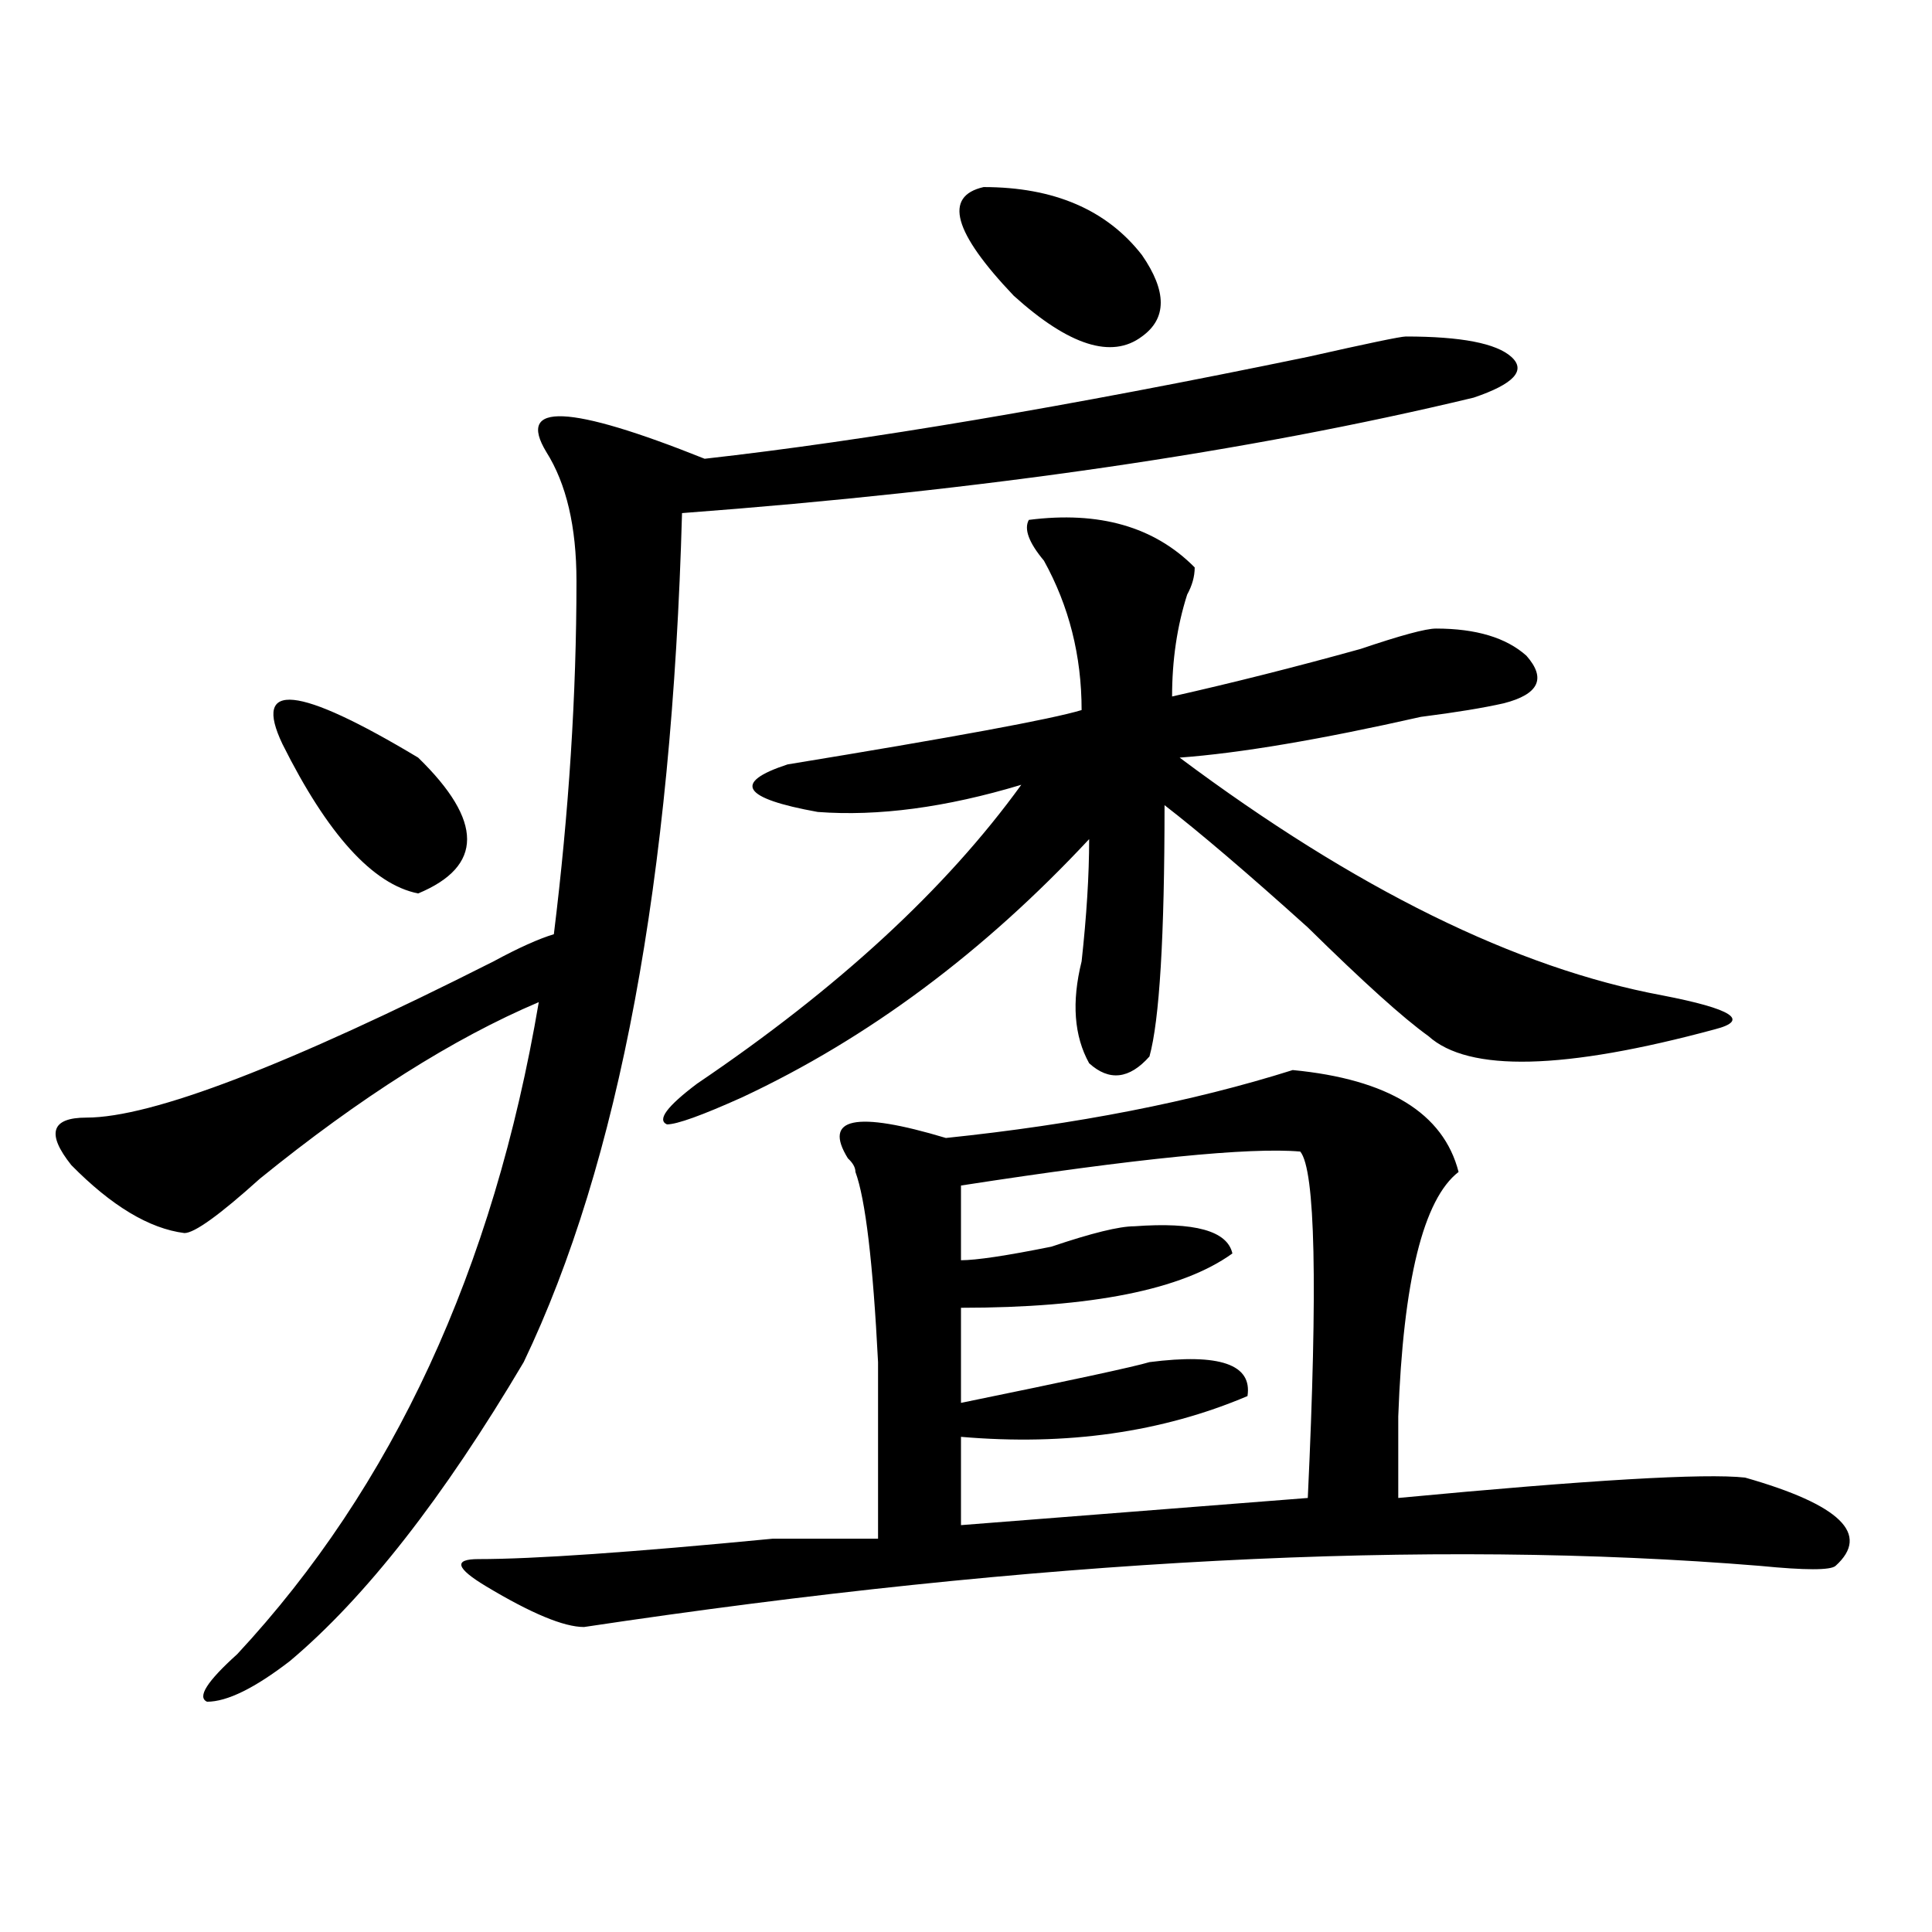
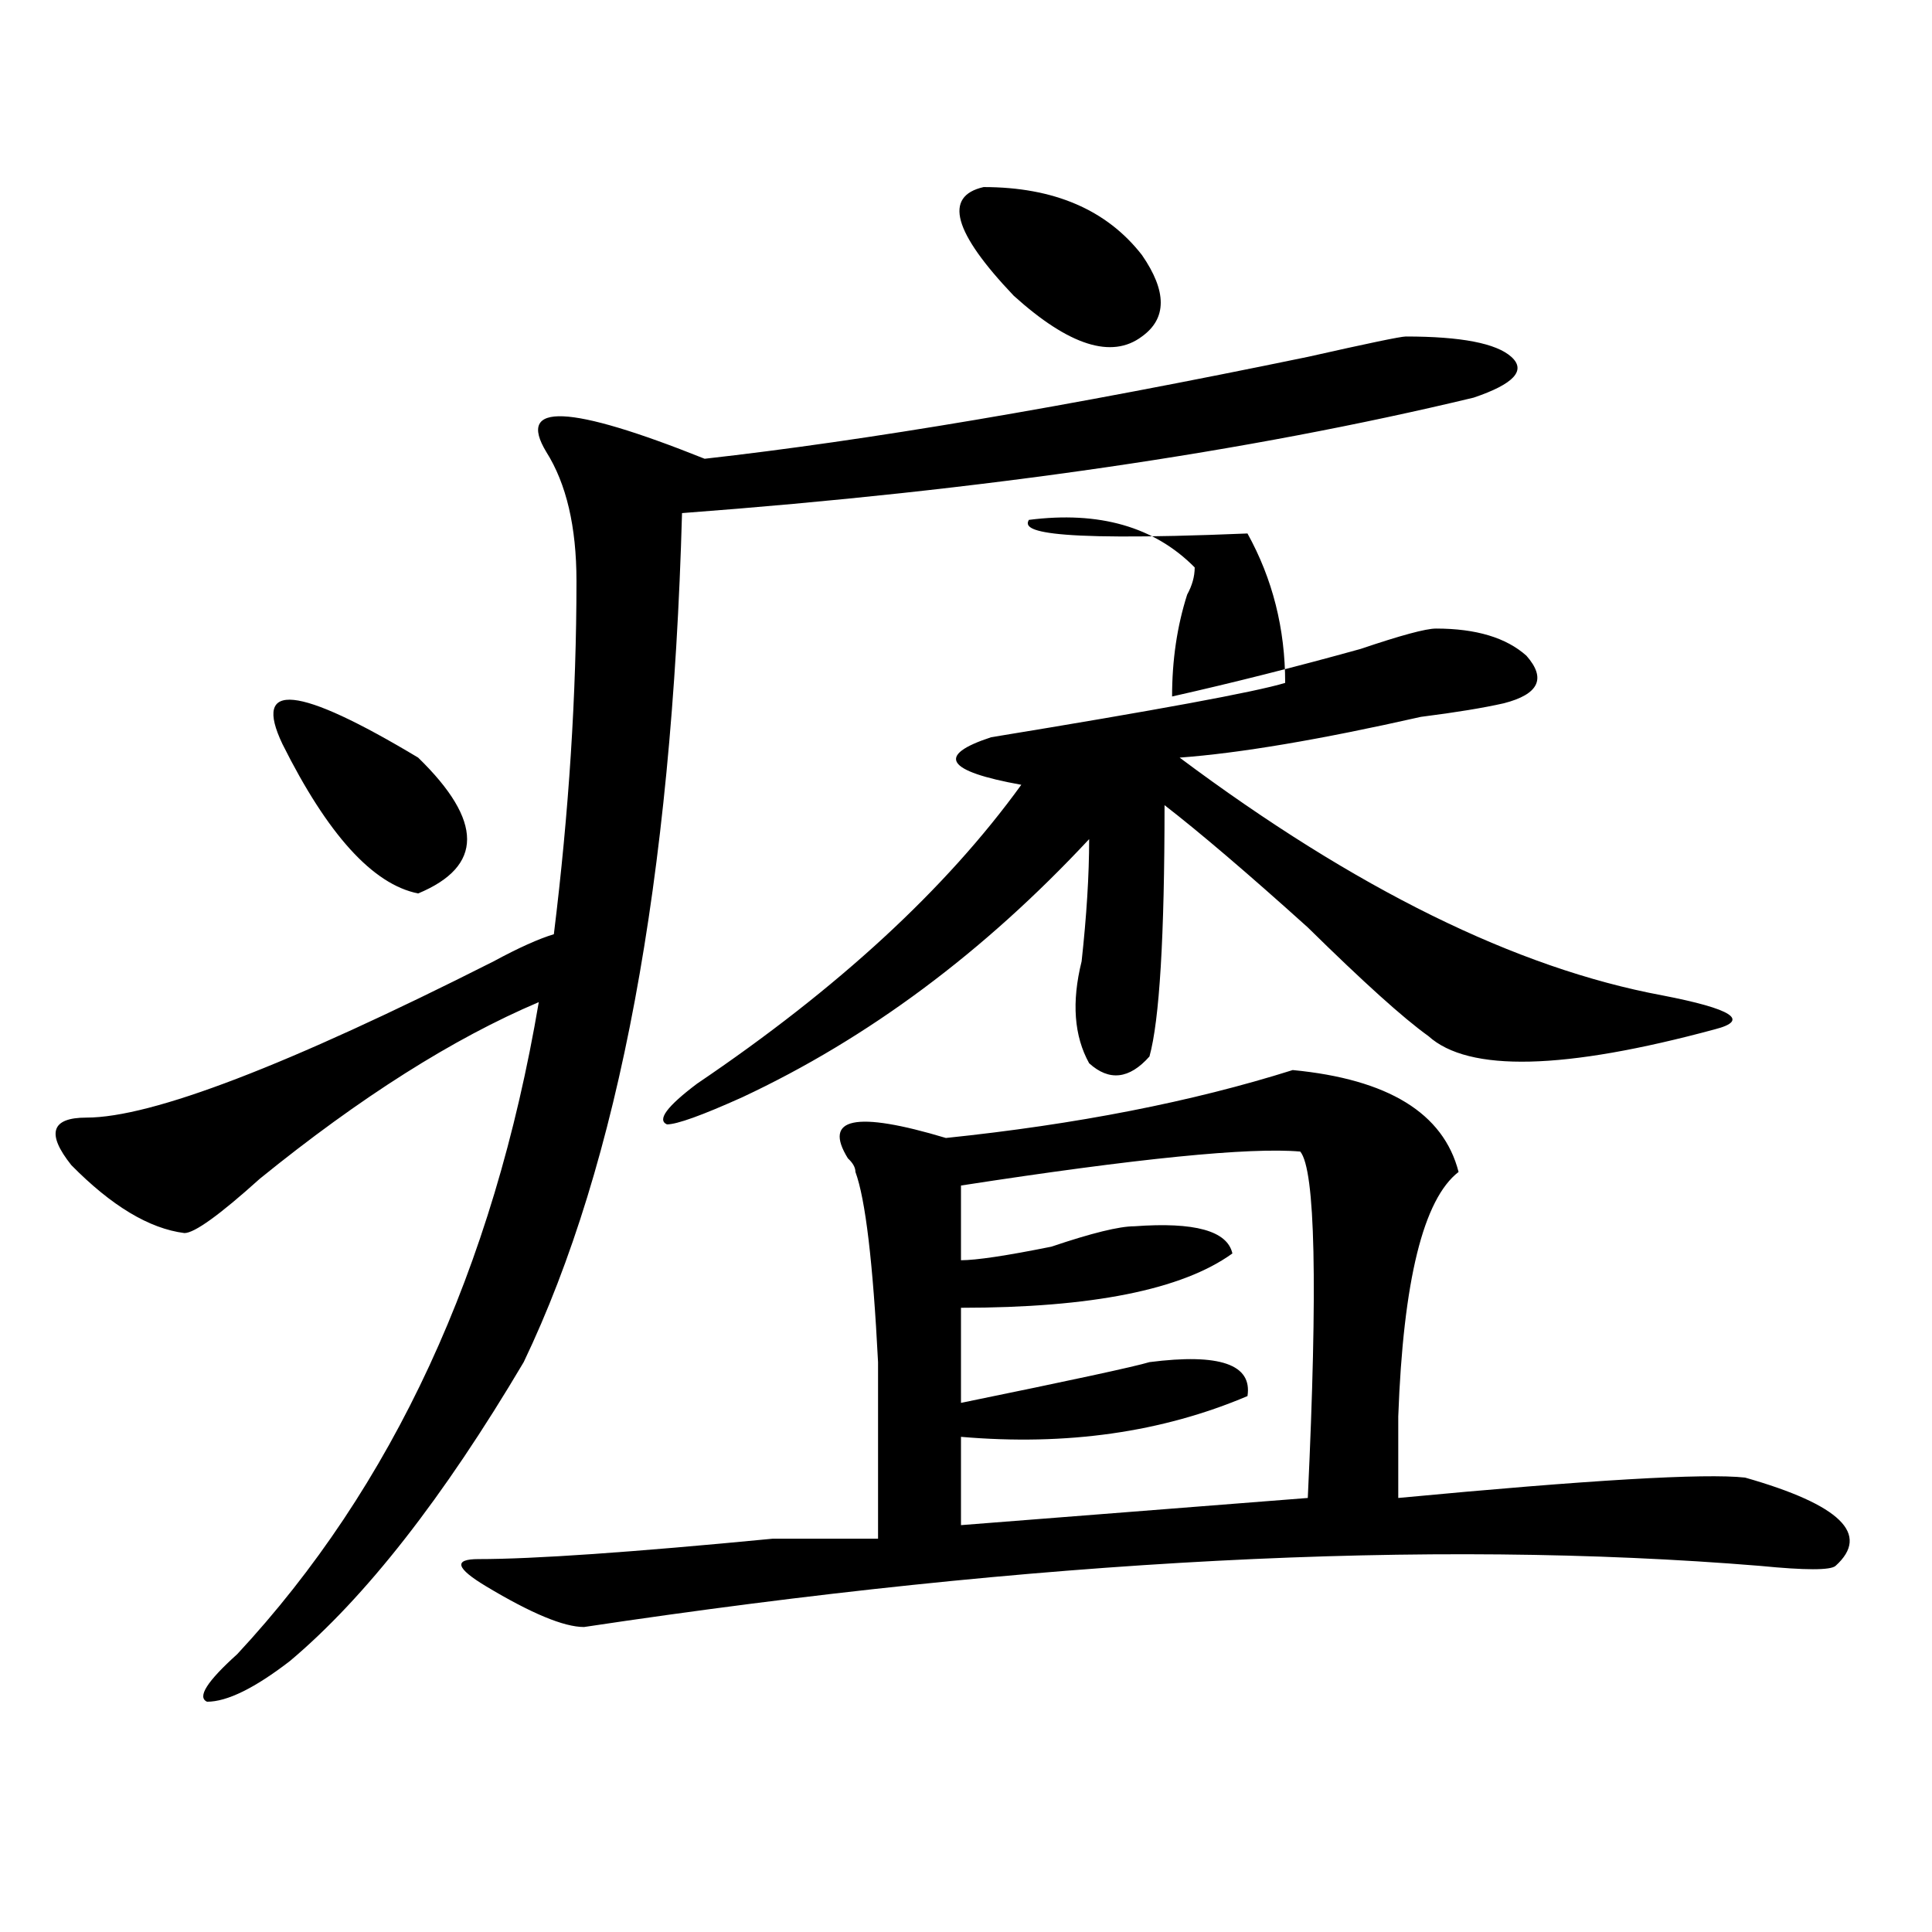
<svg xmlns="http://www.w3.org/2000/svg" version="1.1" id="图层_1" x="0px" y="0px" width="1000px" height="1000px" viewBox="0 0 1000 1000" enable-background="new 0 0 1000 1000" xml:space="preserve">
-   <path d="M727.641,174.172c28.597,0,46.828,3.516,54.633,10.547s1.28,14.063-19.512,21.094  c-117.07,28.125-253.652,48.065-409.746,59.766c-5.244,189.844-32.561,336.347-81.949,439.453  c-41.646,70.313-81.949,121.838-120.973,154.688c-18.231,14.063-32.561,21.094-42.926,21.094c-5.244-2.362,0-10.547,15.609-24.609  c80.607-86.682,132.68-199.182,156.094-337.5c-44.268,18.787-92.376,49.219-144.387,91.406  c-20.854,18.787-33.841,28.125-39.023,28.125c-18.231-2.307-37.743-14.063-58.535-35.156c-13.049-16.369-10.427-24.609,7.805-24.609  c33.779,0,104.021-26.916,210.727-80.859c12.987-7.031,23.414-11.7,31.219-14.063c7.805-63.281,11.707-124.2,11.707-182.813  c0-28.125-5.244-50.372-15.609-66.797c-15.609-25.763,11.707-24.609,81.949,3.516c83.229-9.338,187.313-26.916,312.188-52.734  C708.129,177.688,725.019,174.172,727.641,174.172z M146.191,385.109c-15.609-32.794,7.805-30.432,70.242,7.031  c33.779,32.85,33.779,56.25,0,70.313C193.02,457.784,169.605,432.021,146.191,385.109z M669.105,553.859  c49.389,4.725,78.047,22.303,85.852,52.734c-18.231,14.063-28.658,56.25-31.219,126.563c0,18.787,0,32.85,0,42.188  c98.839-9.338,158.654-12.854,179.508-10.547c49.389,14.063,64.998,29.334,46.828,45.703c-2.622,2.307-15.609,2.307-39.023,0  c-171.703-14.063-374.625-3.516-608.766,31.641c-10.427,0-27.316-7.031-50.73-21.094c-15.609-9.394-16.951-14.063-3.902-14.063  c28.597,0,79.327-3.516,152.191-10.547c25.975,0,44.206,0,54.633,0c0-28.125,0-58.557,0-91.406  c-2.622-51.525-6.524-84.375-11.707-98.438c0-2.307-1.342-4.669-3.902-7.031c-13.049-21.094,3.902-24.609,50.73-10.547  C557.218,581.984,617.033,570.284,669.105,553.859z M532.523,269.094c36.401-4.669,64.998,3.516,85.852,24.609  c0,4.725-1.342,9.394-3.902,14.063c-5.244,16.425-7.805,34.003-7.805,52.734c31.219-7.031,63.718-15.216,97.559-24.609  c20.792-7.031,33.779-10.547,39.023-10.547c20.792,0,36.401,4.725,46.828,14.063c10.365,11.756,6.463,19.94-11.707,24.609  c-10.427,2.362-24.756,4.725-42.926,7.031c-52.072,11.756-93.656,18.787-124.875,21.094  c91.034,68.006,174.264,108.984,249.75,123.047c36.401,7.031,45.486,12.909,27.316,17.578  c-78.047,21.094-127.497,22.303-148.289,3.516c-13.049-9.338-33.841-28.125-62.438-56.25  c-31.219-28.125-55.975-49.219-74.145-63.281c0,68.006-2.622,111.347-7.805,130.078c-10.427,11.756-20.854,12.909-31.219,3.516  c-7.805-14.063-9.146-31.641-3.902-52.734c2.561-23.4,3.902-44.494,3.902-63.281c-54.633,58.612-114.51,103.162-179.508,133.594  c-20.854,9.394-33.841,14.063-39.023,14.063c-5.244-2.307,0-9.338,15.609-21.094c72.803-49.219,128.777-100.744,167.801-154.688  c-39.023,11.756-74.145,16.425-105.363,14.063c-39.023-7.031-44.268-15.216-15.609-24.609  c85.852-14.063,136.582-23.4,152.191-28.125c0-28.125-6.524-53.888-19.512-77.344C532.523,280.85,529.901,273.818,532.523,269.094z   M509.109,96.828c36.401,0,63.718,11.756,81.949,35.156c12.987,18.787,12.987,32.85,0,42.188  c-15.609,11.756-37.743,4.725-66.34-21.094C493.5,120.284,488.256,101.553,509.109,96.828z M673.008,596.047  c-26.036-2.307-84.571,3.516-175.605,17.578v38.672c7.805,0,23.414-2.307,46.828-7.031c20.792-7.031,35.121-10.547,42.926-10.547  c31.219-2.307,48.108,2.362,50.73,14.063c-26.036,18.787-72.864,28.125-140.484,28.125v49.219  c57.193-11.7,89.754-18.731,97.559-21.094c36.401-4.669,53.291,1.209,50.73,17.578c-44.268,18.787-93.656,25.818-148.289,21.094  v45.703c59.815-4.669,119.631-9.338,179.508-14.063C682.093,665.206,680.813,605.44,673.008,596.047z" />
+   <path d="M727.641,174.172c28.597,0,46.828,3.516,54.633,10.547s1.28,14.063-19.512,21.094  c-117.07,28.125-253.652,48.065-409.746,59.766c-5.244,189.844-32.561,336.347-81.949,439.453  c-41.646,70.313-81.949,121.838-120.973,154.688c-18.231,14.063-32.561,21.094-42.926,21.094c-5.244-2.362,0-10.547,15.609-24.609  c80.607-86.682,132.68-199.182,156.094-337.5c-44.268,18.787-92.376,49.219-144.387,91.406  c-20.854,18.787-33.841,28.125-39.023,28.125c-18.231-2.307-37.743-14.063-58.535-35.156c-13.049-16.369-10.427-24.609,7.805-24.609  c33.779,0,104.021-26.916,210.727-80.859c12.987-7.031,23.414-11.7,31.219-14.063c7.805-63.281,11.707-124.2,11.707-182.813  c0-28.125-5.244-50.372-15.609-66.797c-15.609-25.763,11.707-24.609,81.949,3.516c83.229-9.338,187.313-26.916,312.188-52.734  C708.129,177.688,725.019,174.172,727.641,174.172z M146.191,385.109c-15.609-32.794,7.805-30.432,70.242,7.031  c33.779,32.85,33.779,56.25,0,70.313C193.02,457.784,169.605,432.021,146.191,385.109z M669.105,553.859  c49.389,4.725,78.047,22.303,85.852,52.734c-18.231,14.063-28.658,56.25-31.219,126.563c0,18.787,0,32.85,0,42.188  c98.839-9.338,158.654-12.854,179.508-10.547c49.389,14.063,64.998,29.334,46.828,45.703c-2.622,2.307-15.609,2.307-39.023,0  c-171.703-14.063-374.625-3.516-608.766,31.641c-10.427,0-27.316-7.031-50.73-21.094c-15.609-9.394-16.951-14.063-3.902-14.063  c28.597,0,79.327-3.516,152.191-10.547c25.975,0,44.206,0,54.633,0c0-28.125,0-58.557,0-91.406  c-2.622-51.525-6.524-84.375-11.707-98.438c0-2.307-1.342-4.669-3.902-7.031c-13.049-21.094,3.902-24.609,50.73-10.547  C557.218,581.984,617.033,570.284,669.105,553.859z M532.523,269.094c36.401-4.669,64.998,3.516,85.852,24.609  c0,4.725-1.342,9.394-3.902,14.063c-5.244,16.425-7.805,34.003-7.805,52.734c31.219-7.031,63.718-15.216,97.559-24.609  c20.792-7.031,33.779-10.547,39.023-10.547c20.792,0,36.401,4.725,46.828,14.063c10.365,11.756,6.463,19.94-11.707,24.609  c-10.427,2.362-24.756,4.725-42.926,7.031c-52.072,11.756-93.656,18.787-124.875,21.094  c91.034,68.006,174.264,108.984,249.75,123.047c36.401,7.031,45.486,12.909,27.316,17.578  c-78.047,21.094-127.497,22.303-148.289,3.516c-13.049-9.338-33.841-28.125-62.438-56.25  c-31.219-28.125-55.975-49.219-74.145-63.281c0,68.006-2.622,111.347-7.805,130.078c-10.427,11.756-20.854,12.909-31.219,3.516  c-7.805-14.063-9.146-31.641-3.902-52.734c2.561-23.4,3.902-44.494,3.902-63.281c-54.633,58.612-114.51,103.162-179.508,133.594  c-20.854,9.394-33.841,14.063-39.023,14.063c-5.244-2.307,0-9.338,15.609-21.094c72.803-49.219,128.777-100.744,167.801-154.688  c-39.023-7.031-44.268-15.216-15.609-24.609  c85.852-14.063,136.582-23.4,152.191-28.125c0-28.125-6.524-53.888-19.512-77.344C532.523,280.85,529.901,273.818,532.523,269.094z   M509.109,96.828c36.401,0,63.718,11.756,81.949,35.156c12.987,18.787,12.987,32.85,0,42.188  c-15.609,11.756-37.743,4.725-66.34-21.094C493.5,120.284,488.256,101.553,509.109,96.828z M673.008,596.047  c-26.036-2.307-84.571,3.516-175.605,17.578v38.672c7.805,0,23.414-2.307,46.828-7.031c20.792-7.031,35.121-10.547,42.926-10.547  c31.219-2.307,48.108,2.362,50.73,14.063c-26.036,18.787-72.864,28.125-140.484,28.125v49.219  c57.193-11.7,89.754-18.731,97.559-21.094c36.401-4.669,53.291,1.209,50.73,17.578c-44.268,18.787-93.656,25.818-148.289,21.094  v45.703c59.815-4.669,119.631-9.338,179.508-14.063C682.093,665.206,680.813,605.44,673.008,596.047z" />
</svg>